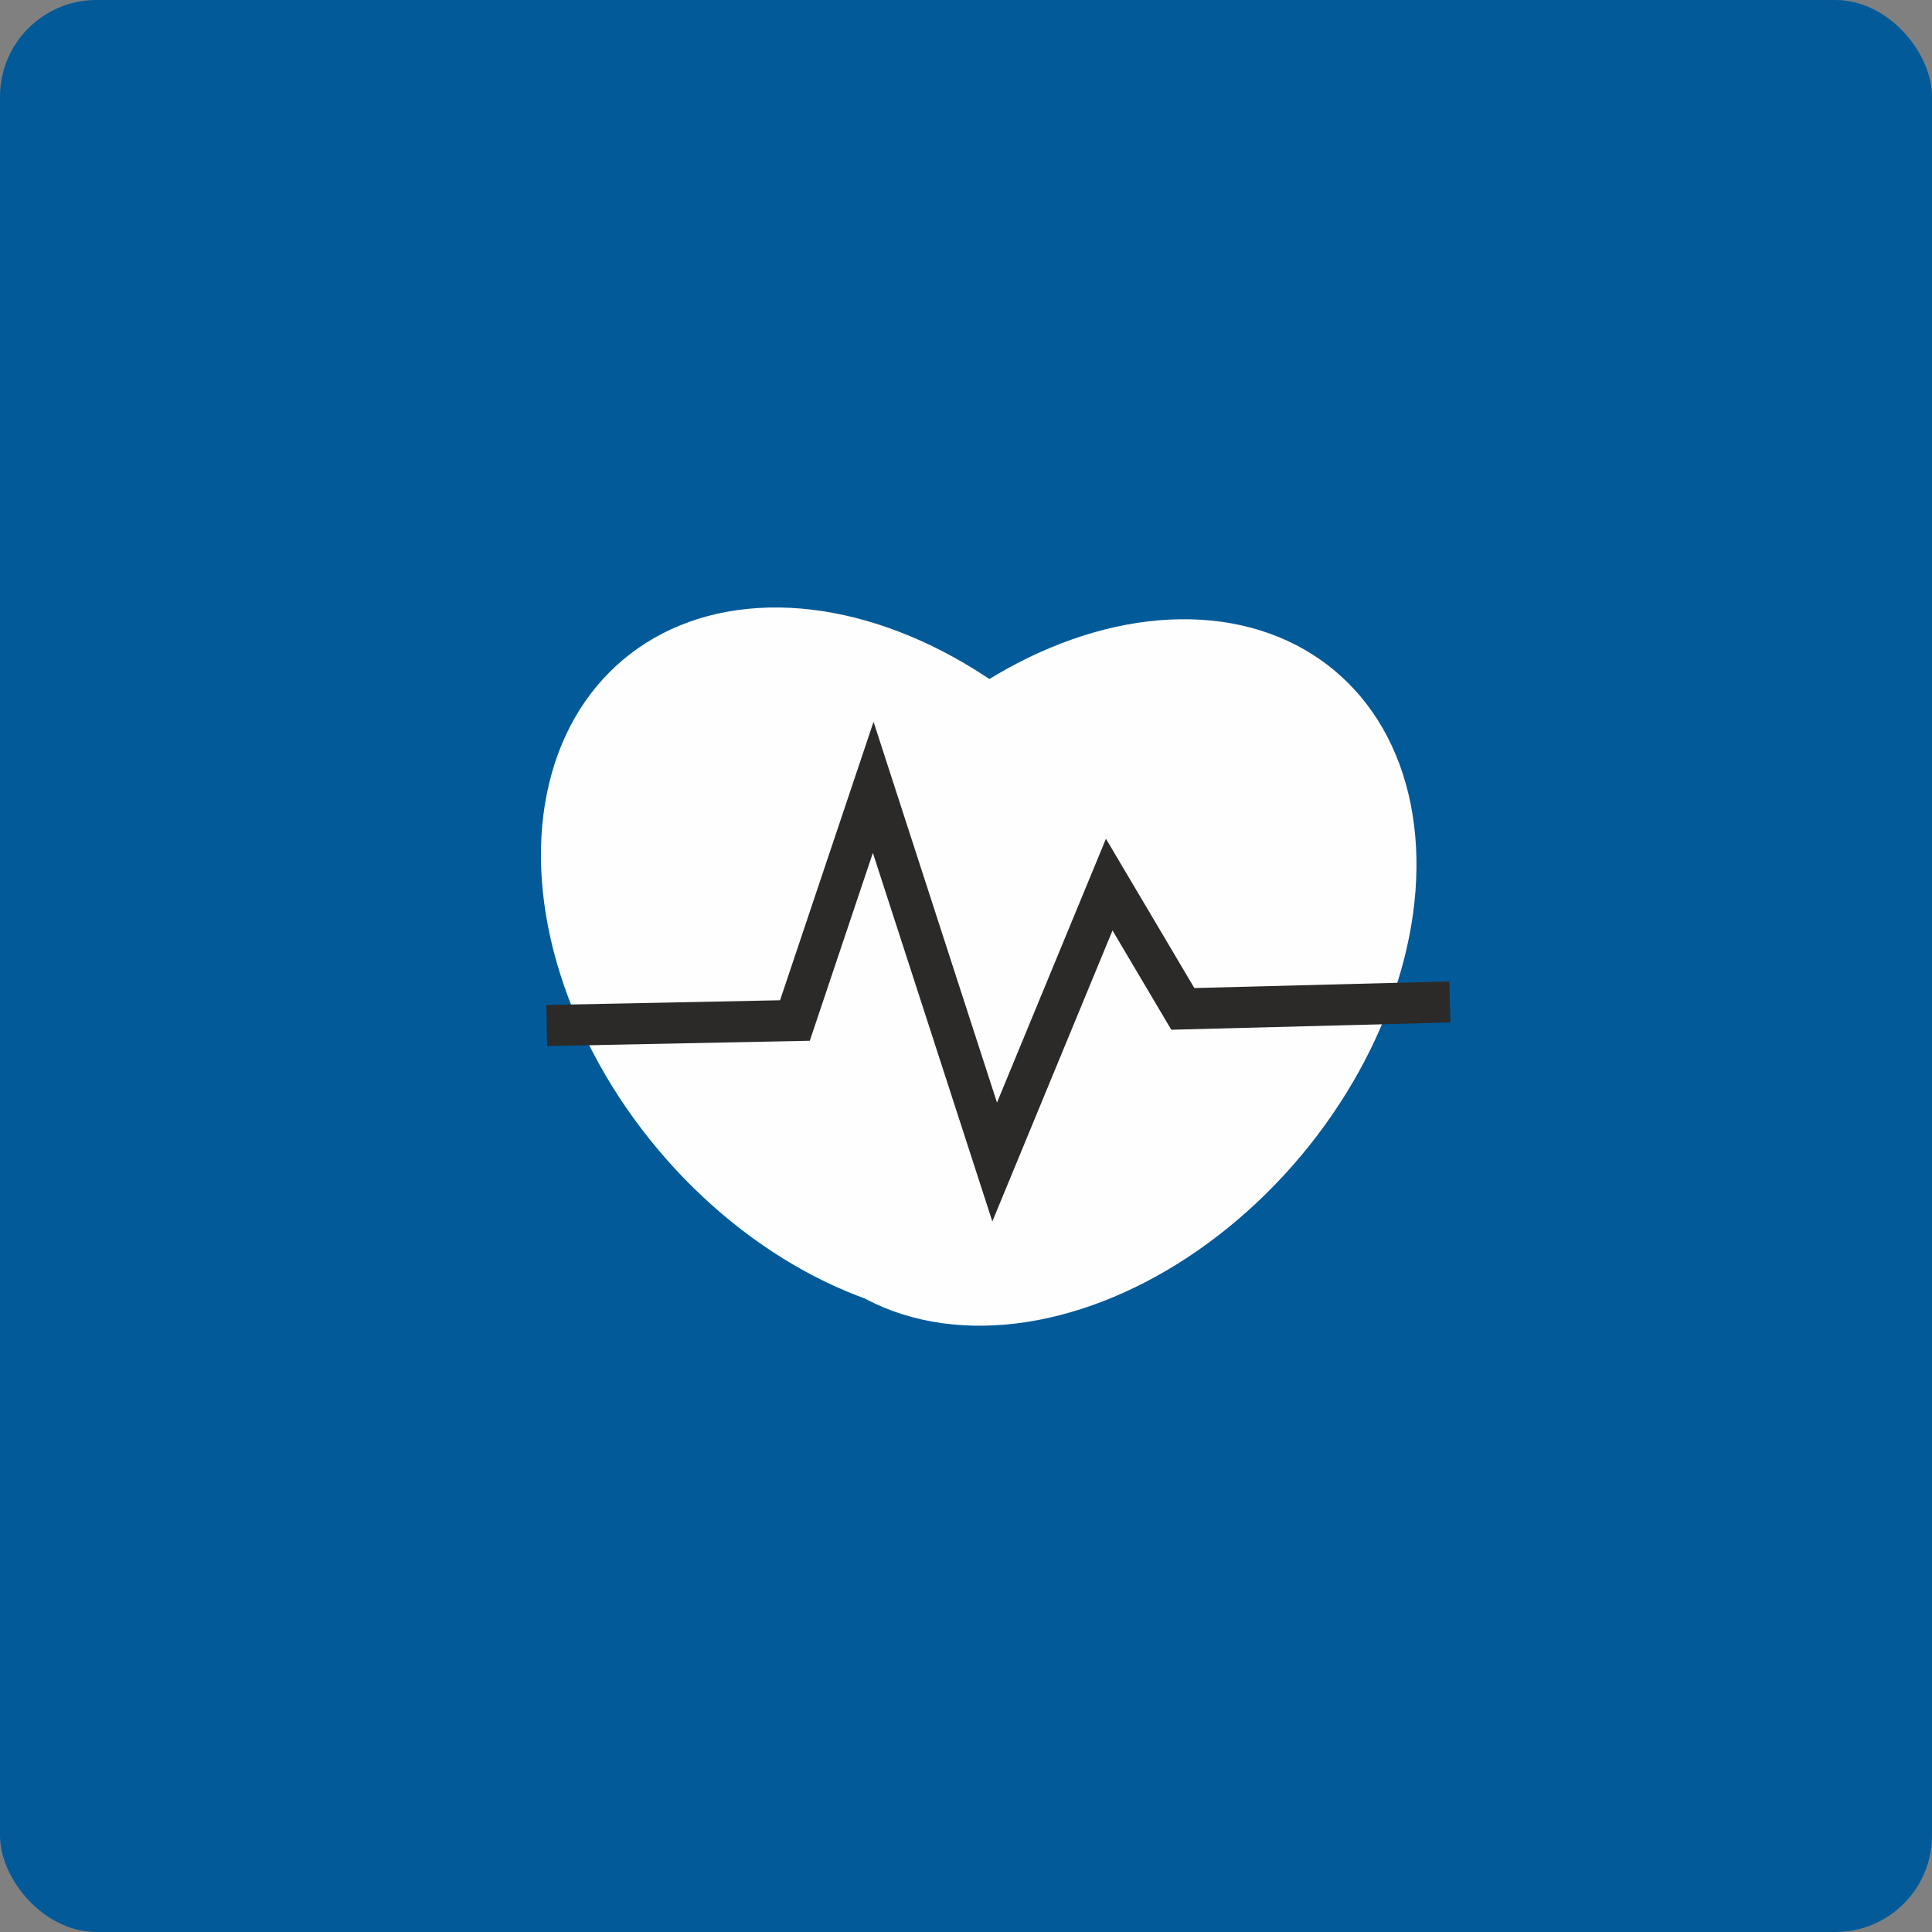
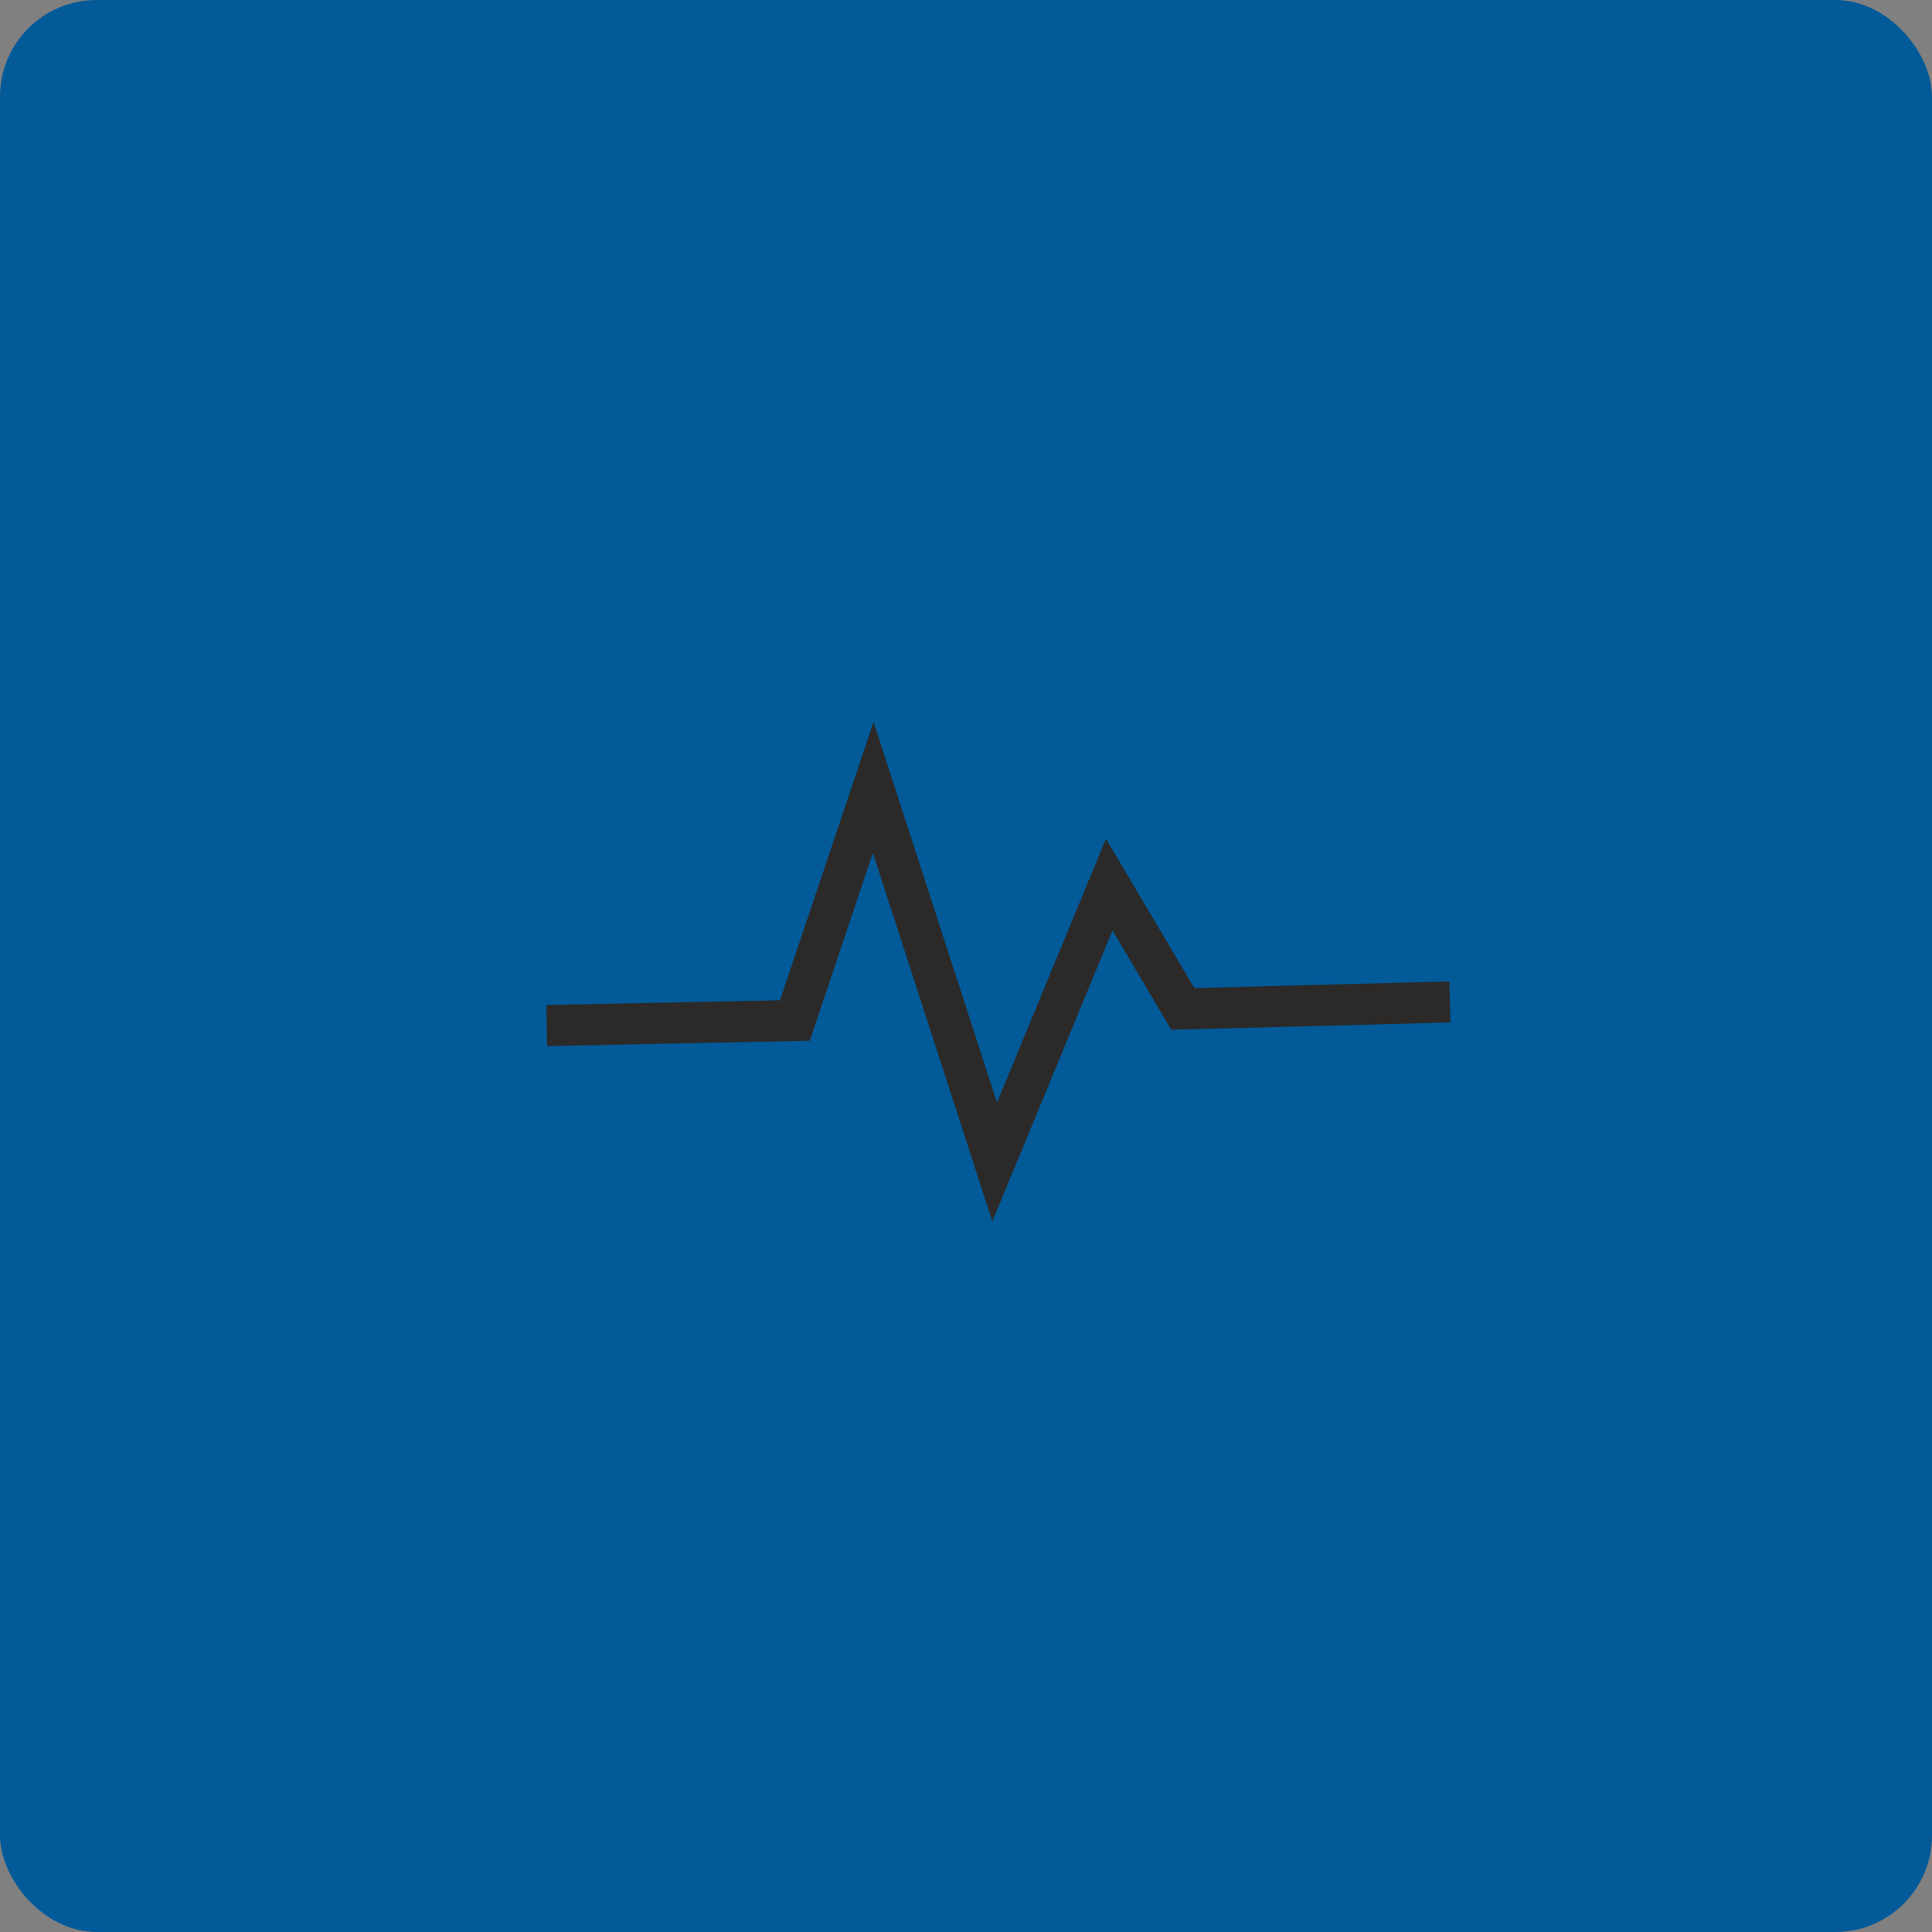
<svg xmlns="http://www.w3.org/2000/svg" width="80px" height="80px" viewBox="0 0 80 80" version="1.1">
  <rect x="0" y="0" width="80" height="80" fill="#808080" stroke="none" />
  <title>Group 16</title>
  <g id="Page-1" stroke="none" stroke-width="1" fill="none" fill-rule="evenodd">
    <g id="Artboard" transform="translate(-982, -1700)">
      <g id="Group-16" transform="translate(982, 1700)">
        <rect id="Rectangle" fill="#025A99" x="0" y="0" width="80" height="80" rx="4" />
        <g id="Ebene_x0020_1" transform="translate(17, 20)">
-           <ellipse id="Oval" stroke="#FEFEFE" stroke-width="0.5" fill="#FEFEFE" transform="translate(19.384, 19.913) rotate(-40) translate(-19.384, -19.913) " cx="19.384" cy="19.913" rx="11.69" ry="16.202" />
-           <ellipse id="Oval" stroke="#FEFEFE" stroke-width="0.5" fill="#FEFEFE" transform="translate(27.793, 20.268) rotate(-140) translate(-27.793, -20.268) " cx="27.793" cy="20.268" rx="11.584" ry="16.055" />
          <polyline id="Path" stroke="#2B2A29" stroke-width="1.701" points="5.639 22.465 15.916 22.257 19.158 12.602 24.187 28.116 28.931 16.63 31.978 21.776 43.037 21.489" />
        </g>
      </g>
    </g>
  </g>
</svg>